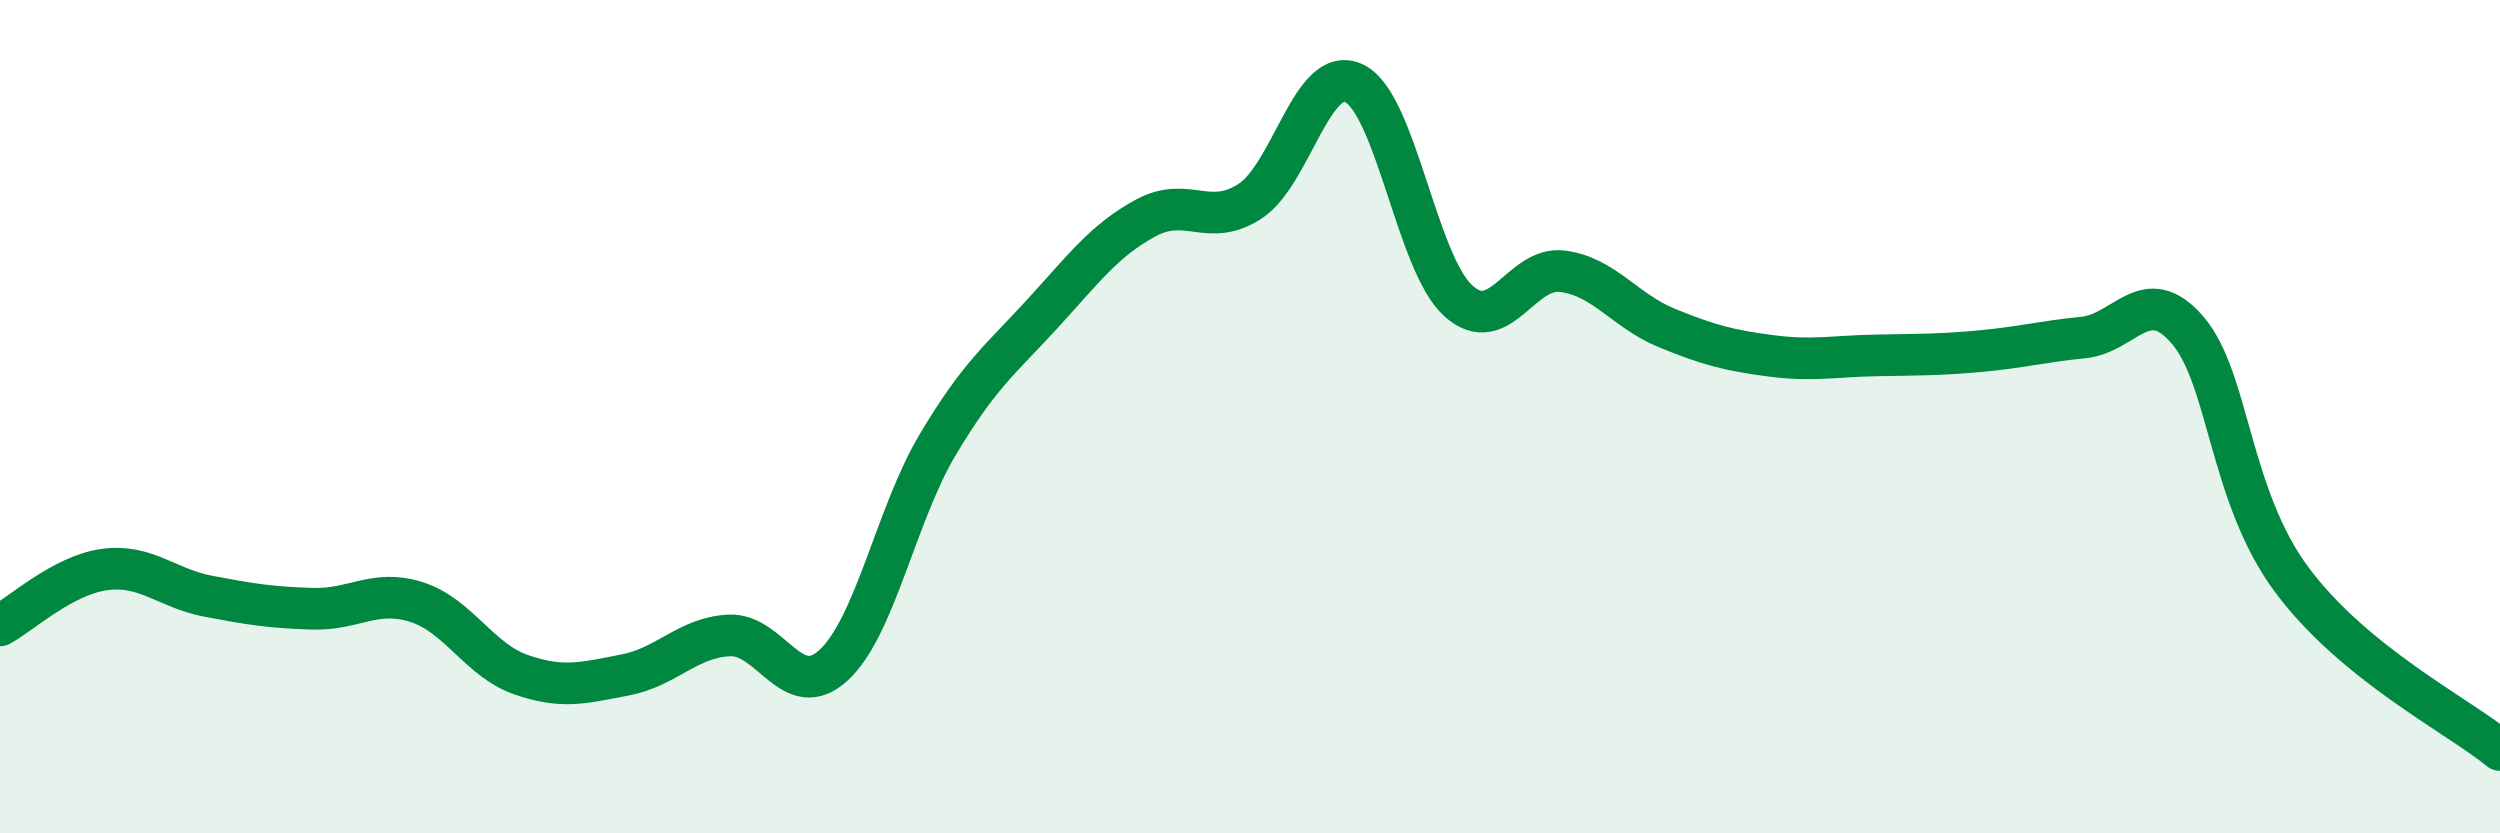
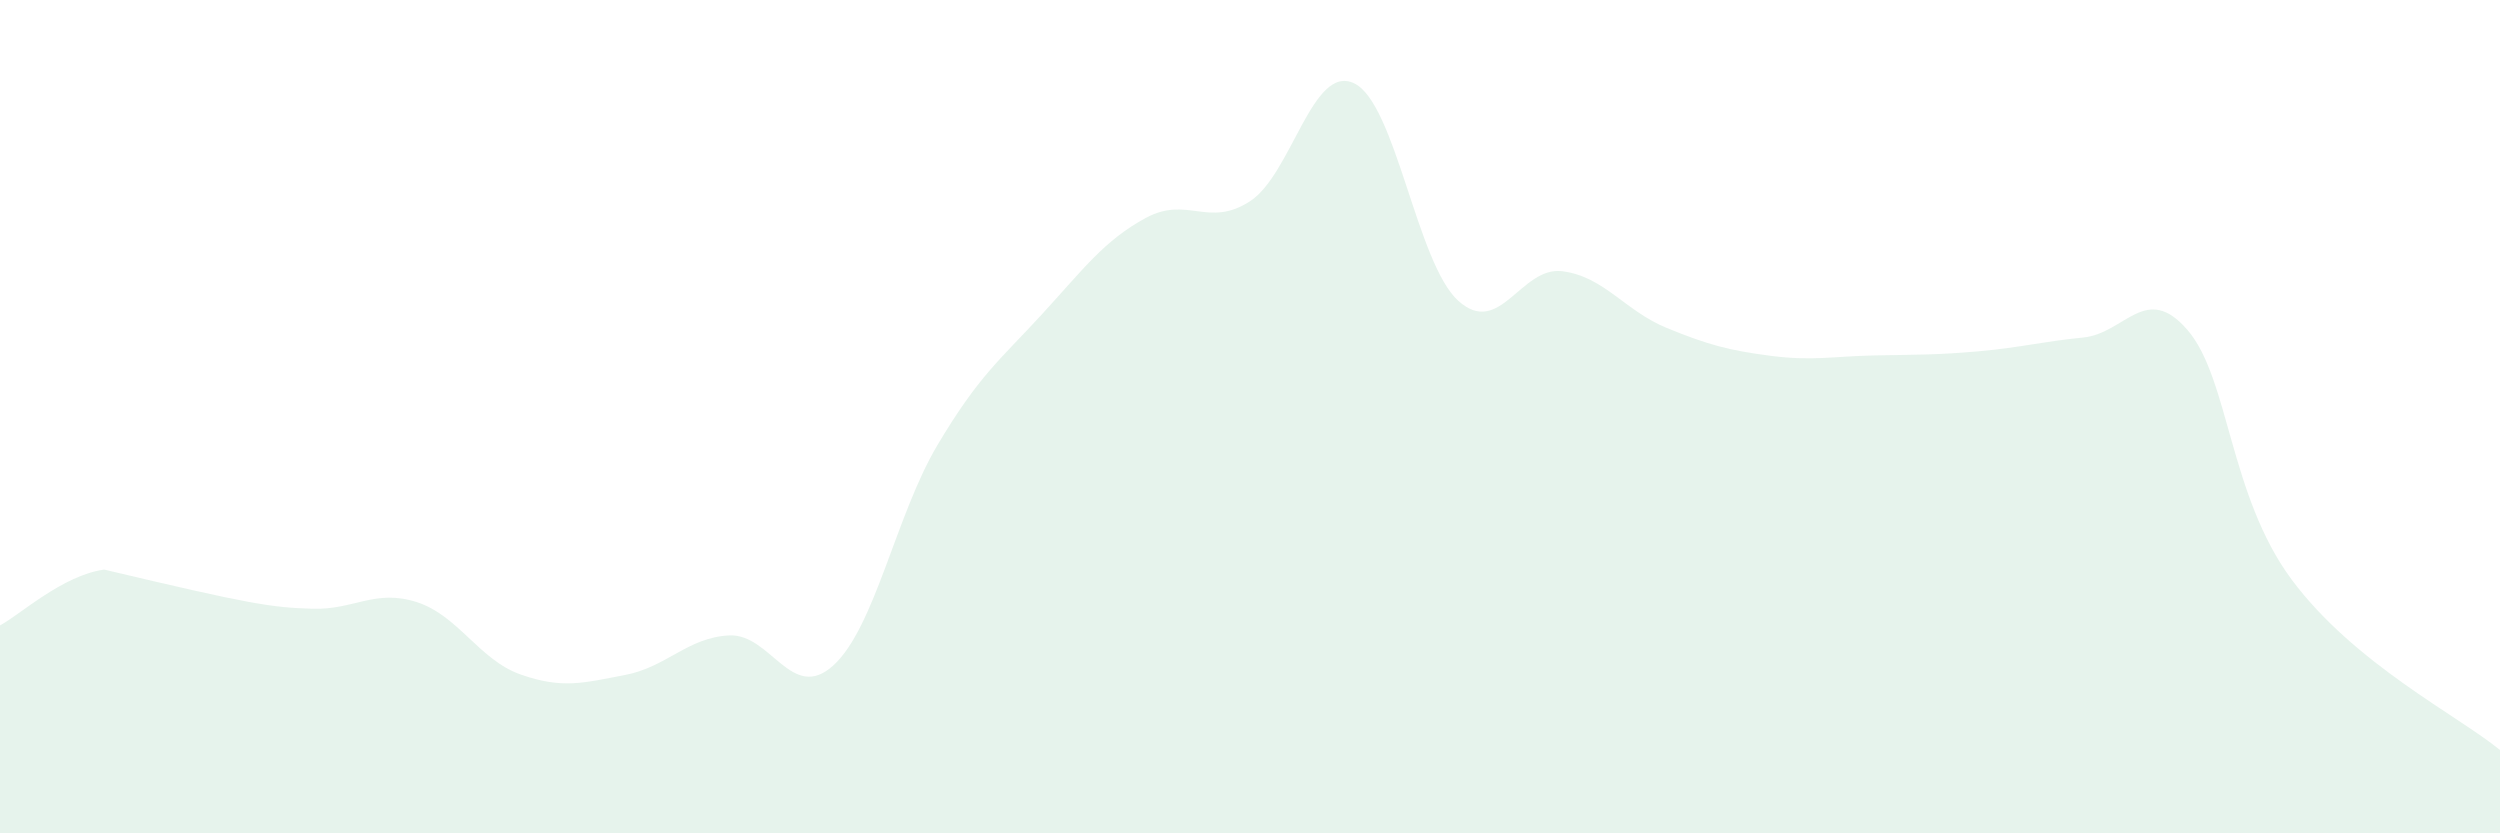
<svg xmlns="http://www.w3.org/2000/svg" width="60" height="20" viewBox="0 0 60 20">
-   <path d="M 0,15.01 C 0.5,14.74 1.5,13.81 2.5,13.67 C 3.5,13.53 4,14.12 5,14.31 C 6,14.5 6.5,14.58 7.5,14.61 C 8.5,14.64 9,14.13 10,14.45 C 11,14.77 11.5,15.84 12.5,16.19 C 13.5,16.54 14,16.39 15,16.2 C 16,16.01 16.5,15.3 17.5,15.25 C 18.5,15.2 19,16.88 20,15.97 C 21,15.06 21.5,12.36 22.5,10.68 C 23.5,9 24,8.64 25,7.55 C 26,6.46 26.5,5.77 27.5,5.23 C 28.5,4.69 29,5.48 30,4.83 C 31,4.18 31.5,1.52 32.5,2 C 33.5,2.48 34,6.32 35,7.22 C 36,8.12 36.5,6.38 37.5,6.51 C 38.5,6.64 39,7.46 40,7.87 C 41,8.28 41.5,8.41 42.5,8.54 C 43.5,8.67 44,8.55 45,8.53 C 46,8.51 46.5,8.52 47.5,8.43 C 48.5,8.34 49,8.2 50,8.1 C 51,8 51.5,6.76 52.5,7.92 C 53.5,9.08 53.5,11.89 55,13.91 C 56.5,15.93 59,17.18 60,18L60 20L0 20Z" fill="#008740" opacity="0.1" stroke-linecap="round" stroke-linejoin="round" />
-   <path d="M 0,15.01 C 0.5,14.74 1.5,13.81 2.5,13.67 C 3.5,13.53 4,14.12 5,14.31 C 6,14.5 6.5,14.58 7.5,14.61 C 8.5,14.64 9,14.13 10,14.45 C 11,14.77 11.5,15.84 12.5,16.19 C 13.5,16.54 14,16.39 15,16.2 C 16,16.01 16.5,15.3 17.5,15.25 C 18.5,15.2 19,16.88 20,15.97 C 21,15.06 21.5,12.36 22.5,10.68 C 23.5,9 24,8.64 25,7.55 C 26,6.46 26.5,5.77 27.5,5.23 C 28.5,4.69 29,5.48 30,4.83 C 31,4.18 31.5,1.52 32.5,2 C 33.5,2.48 34,6.32 35,7.22 C 36,8.12 36.5,6.38 37.5,6.51 C 38.5,6.64 39,7.46 40,7.87 C 41,8.28 41.5,8.41 42.5,8.54 C 43.5,8.67 44,8.55 45,8.53 C 46,8.51 46.5,8.52 47.5,8.43 C 48.5,8.34 49,8.2 50,8.1 C 51,8 51.5,6.76 52.5,7.92 C 53.5,9.08 53.5,11.89 55,13.91 C 56.5,15.93 59,17.18 60,18" stroke="#008740" stroke-width="1" fill="none" stroke-linecap="round" stroke-linejoin="round" />
+   <path d="M 0,15.01 C 0.5,14.74 1.5,13.81 2.5,13.67 C 6,14.5 6.5,14.58 7.5,14.61 C 8.5,14.64 9,14.13 10,14.45 C 11,14.77 11.5,15.84 12.5,16.19 C 13.5,16.54 14,16.39 15,16.2 C 16,16.01 16.5,15.3 17.5,15.25 C 18.5,15.2 19,16.88 20,15.97 C 21,15.06 21.5,12.36 22.5,10.68 C 23.5,9 24,8.64 25,7.55 C 26,6.46 26.5,5.77 27.5,5.23 C 28.5,4.69 29,5.48 30,4.83 C 31,4.18 31.5,1.52 32.5,2 C 33.5,2.48 34,6.32 35,7.22 C 36,8.12 36.5,6.38 37.5,6.51 C 38.5,6.64 39,7.46 40,7.87 C 41,8.28 41.5,8.41 42.5,8.54 C 43.5,8.67 44,8.55 45,8.53 C 46,8.51 46.5,8.52 47.5,8.43 C 48.5,8.34 49,8.2 50,8.1 C 51,8 51.5,6.76 52.5,7.92 C 53.5,9.08 53.5,11.89 55,13.91 C 56.5,15.93 59,17.18 60,18L60 20L0 20Z" fill="#008740" opacity="0.1" stroke-linecap="round" stroke-linejoin="round" />
</svg>